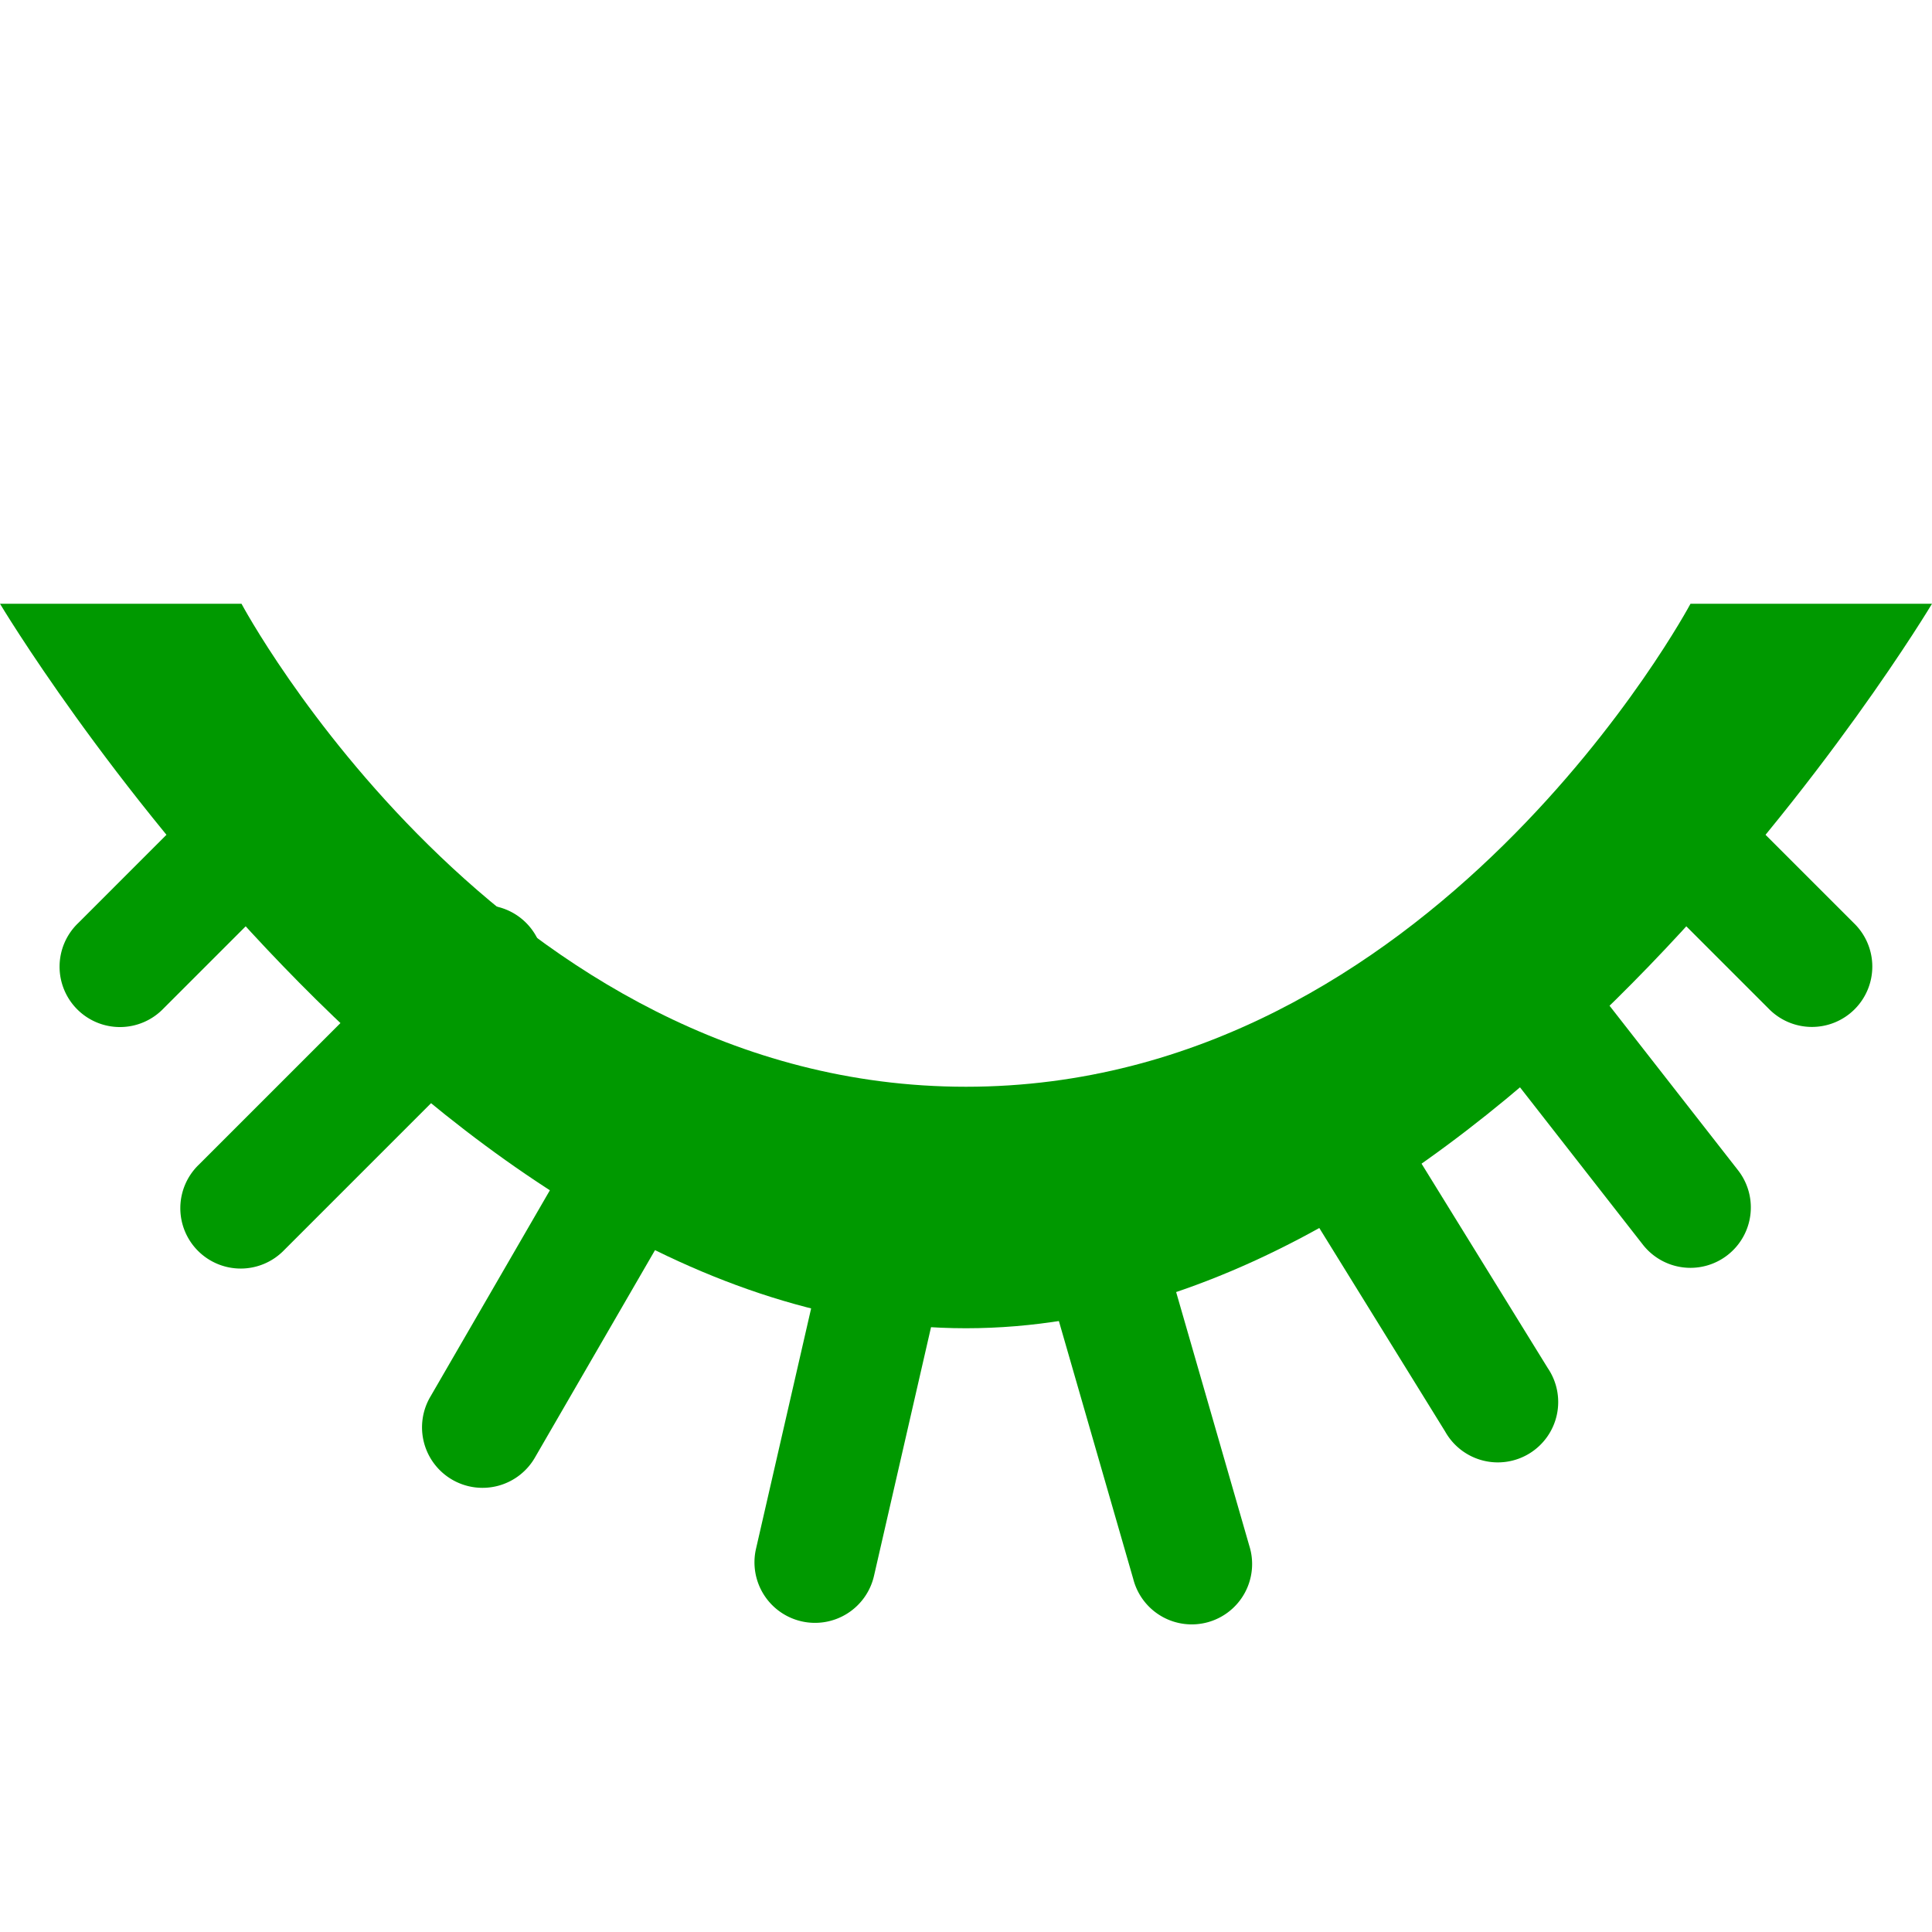
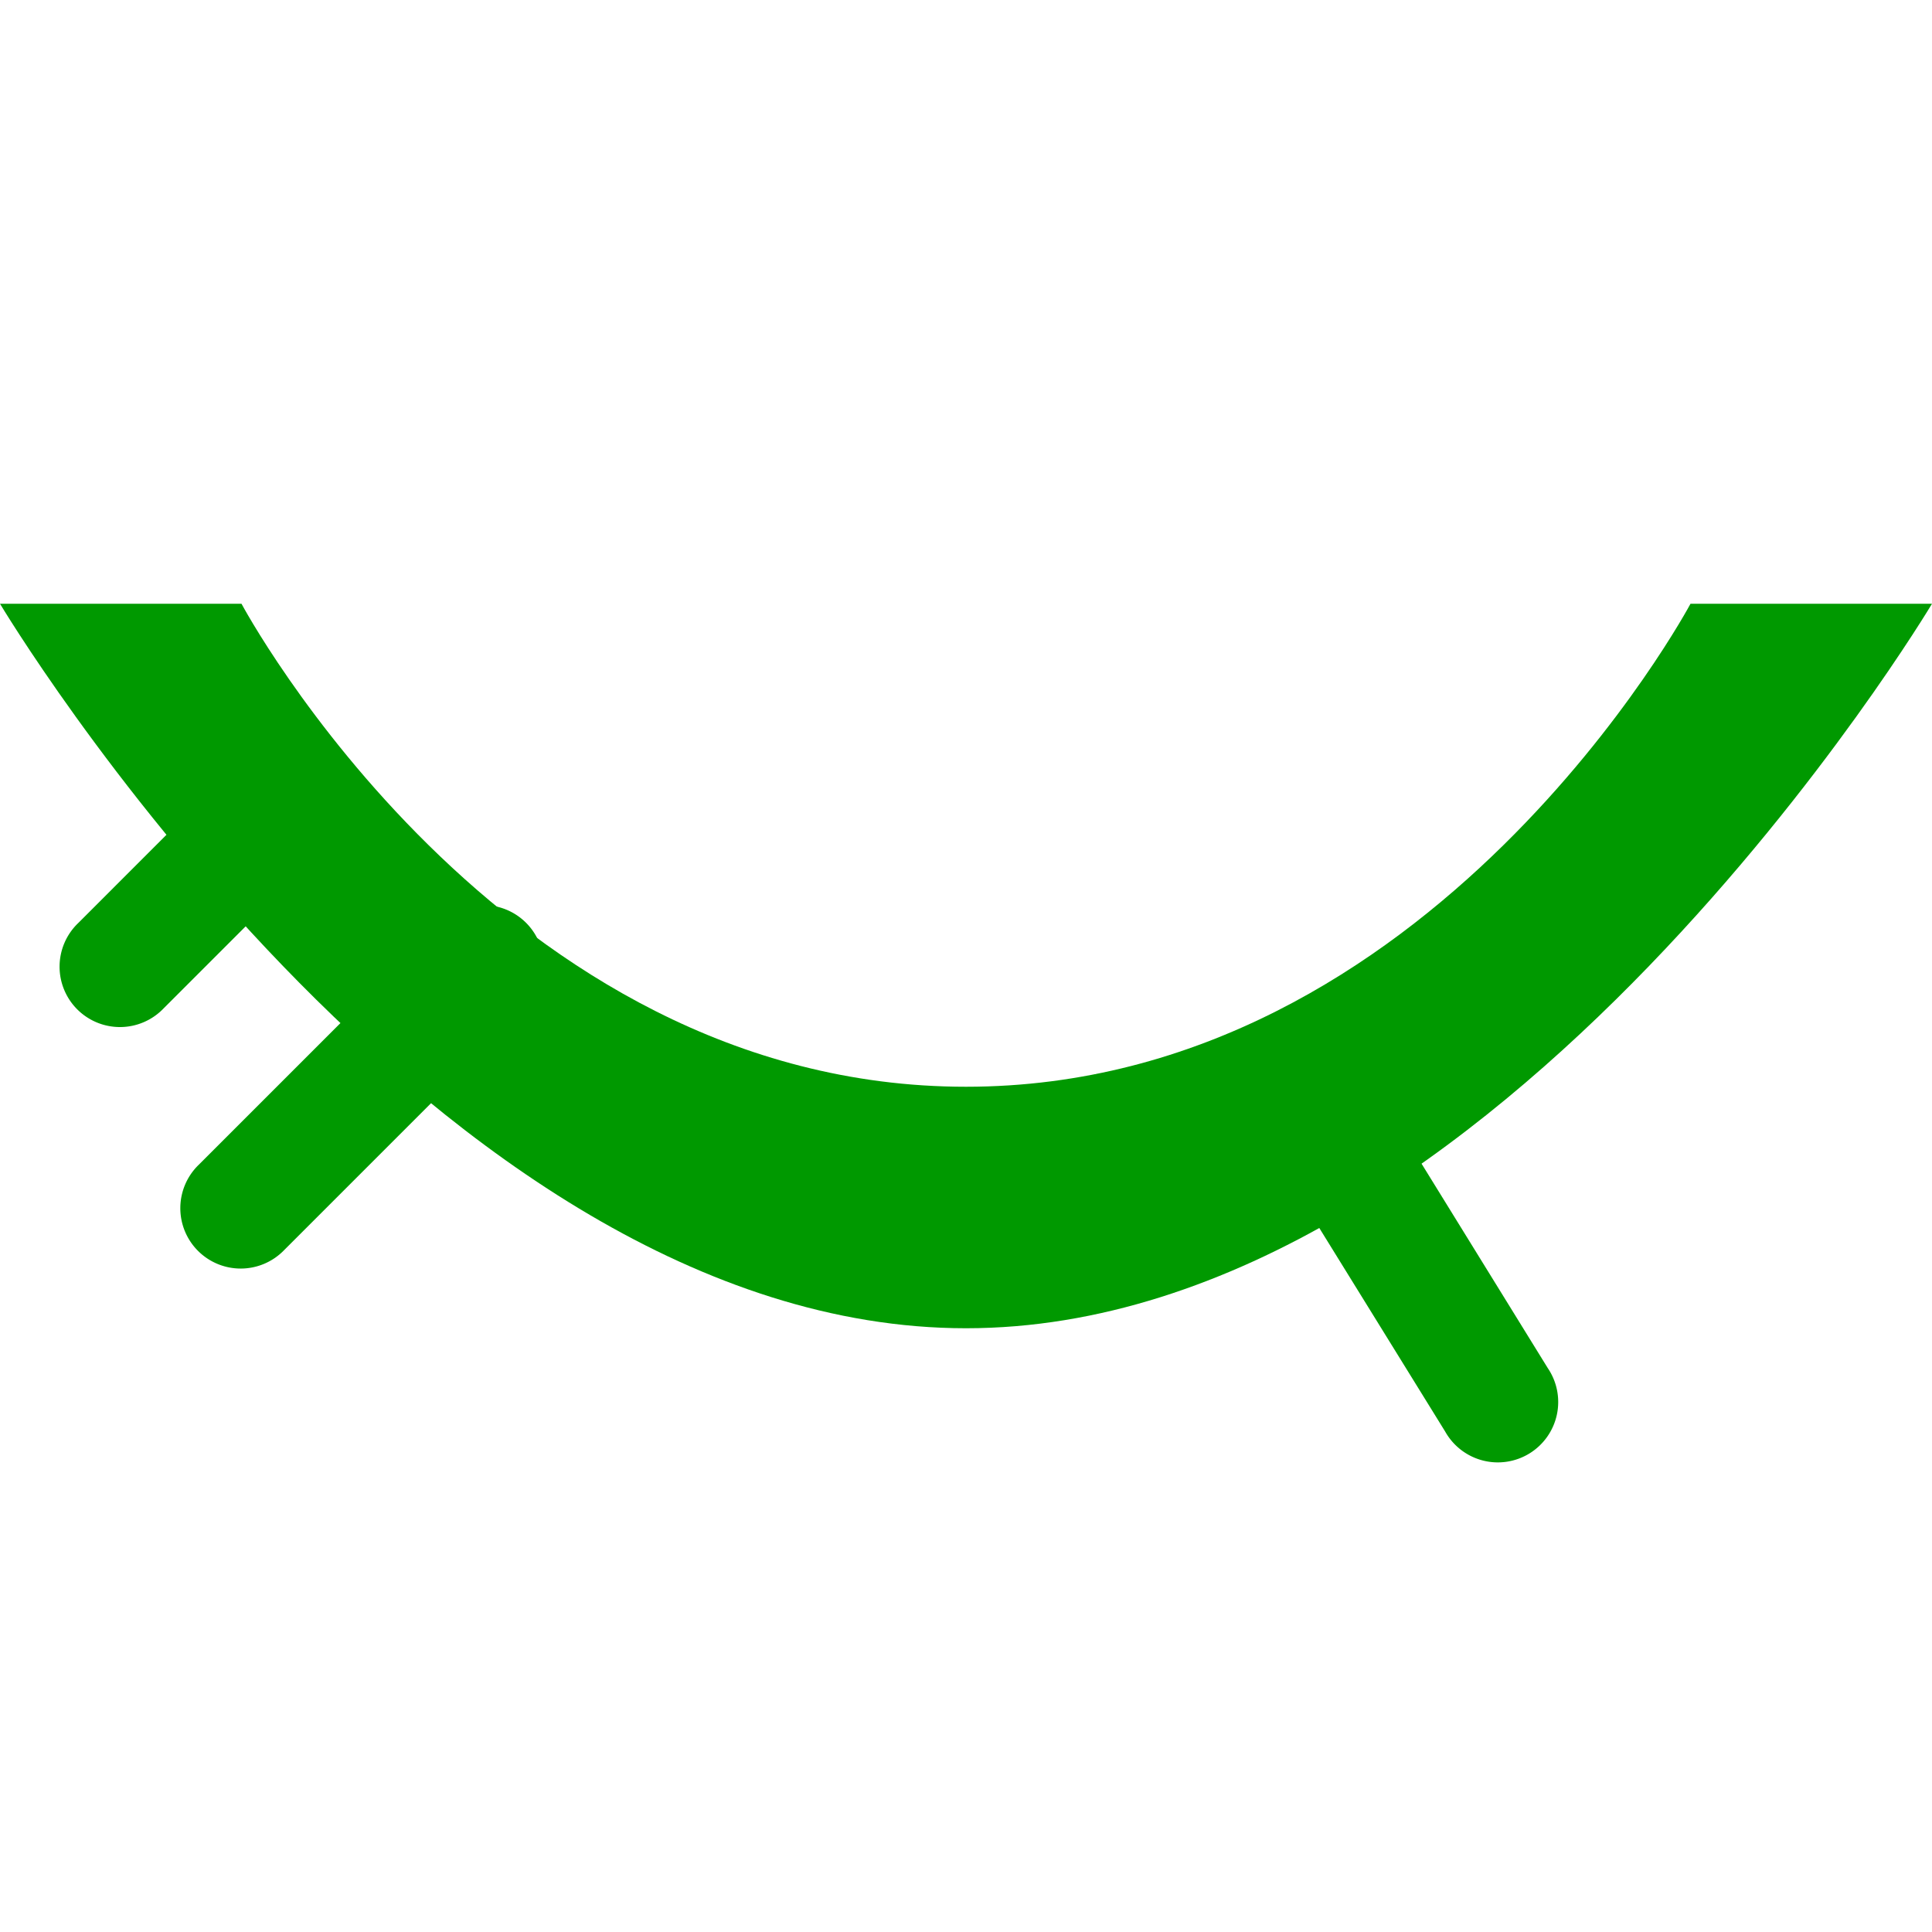
<svg xmlns="http://www.w3.org/2000/svg" xmlns:ns1="http://sodipodi.sourceforge.net/DTD/sodipodi-0.dtd" xmlns:ns2="http://www.inkscape.org/namespaces/inkscape" version="1.1" id="svg1" width="16" height="16" viewBox="0 0 16 16" ns1:docname="object-hidden-symbolic.svg">
  <ns1:namedview objecttolerance="10" gridtolerance="10" guidetolerance="10" id="namedview" showgrid="true" ns2:zoom="0.6002936" ns2:cx="732.67439" ns2:cy="-567.94603" ns2:window-width="1920" ns2:window-height="1016" ns2:window-x="0" ns2:window-y="27" ns2:window-maximized="1" ns2:current-layer="layer1">
    <ns2:grid type="xygrid" id="grid" />
  </ns1:namedview>
  <g transform="translate(-165,-981.362)" ns2:label="00258" id="object-hidden">
    <path ns2:connector-curvature="0" id="rect31330" d="m 165,981.362 h 16 v 16 h -16 z" style="opacity:0;fill:none" />
    <path ns2:connector-curvature="0" id="path31334" d="m 165,986.362 c 0,0 3.582,6 8,6 4.418,0 8,-6 8,-6 h -2 c 0,0 -2.134,4 -6,4 -3.866,0 -6,-4 -6,-4 z" style="opacity:1;fill:#009900" />
    <path ns2:connector-curvature="0" id="path8543" d="m 166.99,987.858 a 0.5,0.5 0 0 0 -0.344,0.15 l -1,1 a 0.5,0.5 0 1 0 0.707,0.707 l 1,-1 a 0.5,0.5 0 0 0 -0.363,-0.857 z" style="opacity:1;fill:#009900;stroke-linecap:round" />
-     <path ns2:connector-curvature="0" id="path8545" d="m 178.994,987.857 a 0.5,0.5 0 0 0 -0.348,0.857 l 1,1 a 0.5,0.5 0 1 0 0.707,-0.707 l -1,-1 a 0.5,0.5 0 0 0 -0.359,-0.15 z" style="opacity:1;fill:#009900;stroke-linecap:round" />
    <path ns2:connector-curvature="0" id="path8547" d="m 168.99,988.858 a 0.5,0.5 0 0 0 -0.344,0.15 l -2,2 a 0.5,0.5 0 1 0 0.707,0.707 l 2,-2 a 0.5,0.5 0 0 0 -0.363,-0.857 z" style="opacity:1;fill:#009900;stroke-linecap:round" />
-     <path ns2:connector-curvature="0" id="path8572" d="m 170.383,990.293 a 0.5,0.5 0 0 0 -0.441,0.256 l -1.375,2.375 a 0.501,0.501 0 1 0 0.867,0.502 l 1.375,-2.375 a 0.5,0.5 0 0 0 -0.426,-0.758 z" style="opacity:1;fill:#009900;stroke-linecap:round" />
-     <path ns2:connector-curvature="0" id="path8574" d="m 172.443,990.793 a 0.5,0.5 0 0 0 -0.494,0.395 l -0.688,3 a 0.501,0.501 0 1 0 0.977,0.225 l 0.688,-3 a 0.5,0.5 0 0 0 -0.482,-0.619 z" style="opacity:1;fill:#009900;stroke-linecap:round" />
-     <path ns2:connector-curvature="0" id="path8578" d="m 177.395,988.857 a 0.5,0.5 0 0 0 -0.352,0.812 l 1.562,2 a 0.5,0.5 0 1 0 0.789,-0.615 l -1.562,-2 a 0.5,0.5 0 0 0 -0.438,-0.197 z" style="opacity:1;fill:#009900;stroke-linecap:round" />
    <path ns2:connector-curvature="0" id="path8580" d="m 176.074,990.293 a 0.5,0.5 0 0 0 -0.438,0.77 l 1.332,2.154 a 0.5,0.5 0 1 0 0.85,-0.525 l -1.33,-2.154 a 0.5,0.5 0 0 0 -0.414,-0.244 z" style="opacity:1;fill:#009900;stroke-linecap:round" />
-     <path ns2:connector-curvature="0" id="path8582" d="m 174,990.793 a 0.5,0.5 0 0 0 -0.48,0.645 l 0.865,3 a 0.5,0.5 0 1 0 0.961,-0.275 l -0.865,-3 A 0.5,0.5 0 0 0 174,990.793 Z" style="opacity:1;fill:#009900;stroke-linecap:round" />
  </g>
</svg>